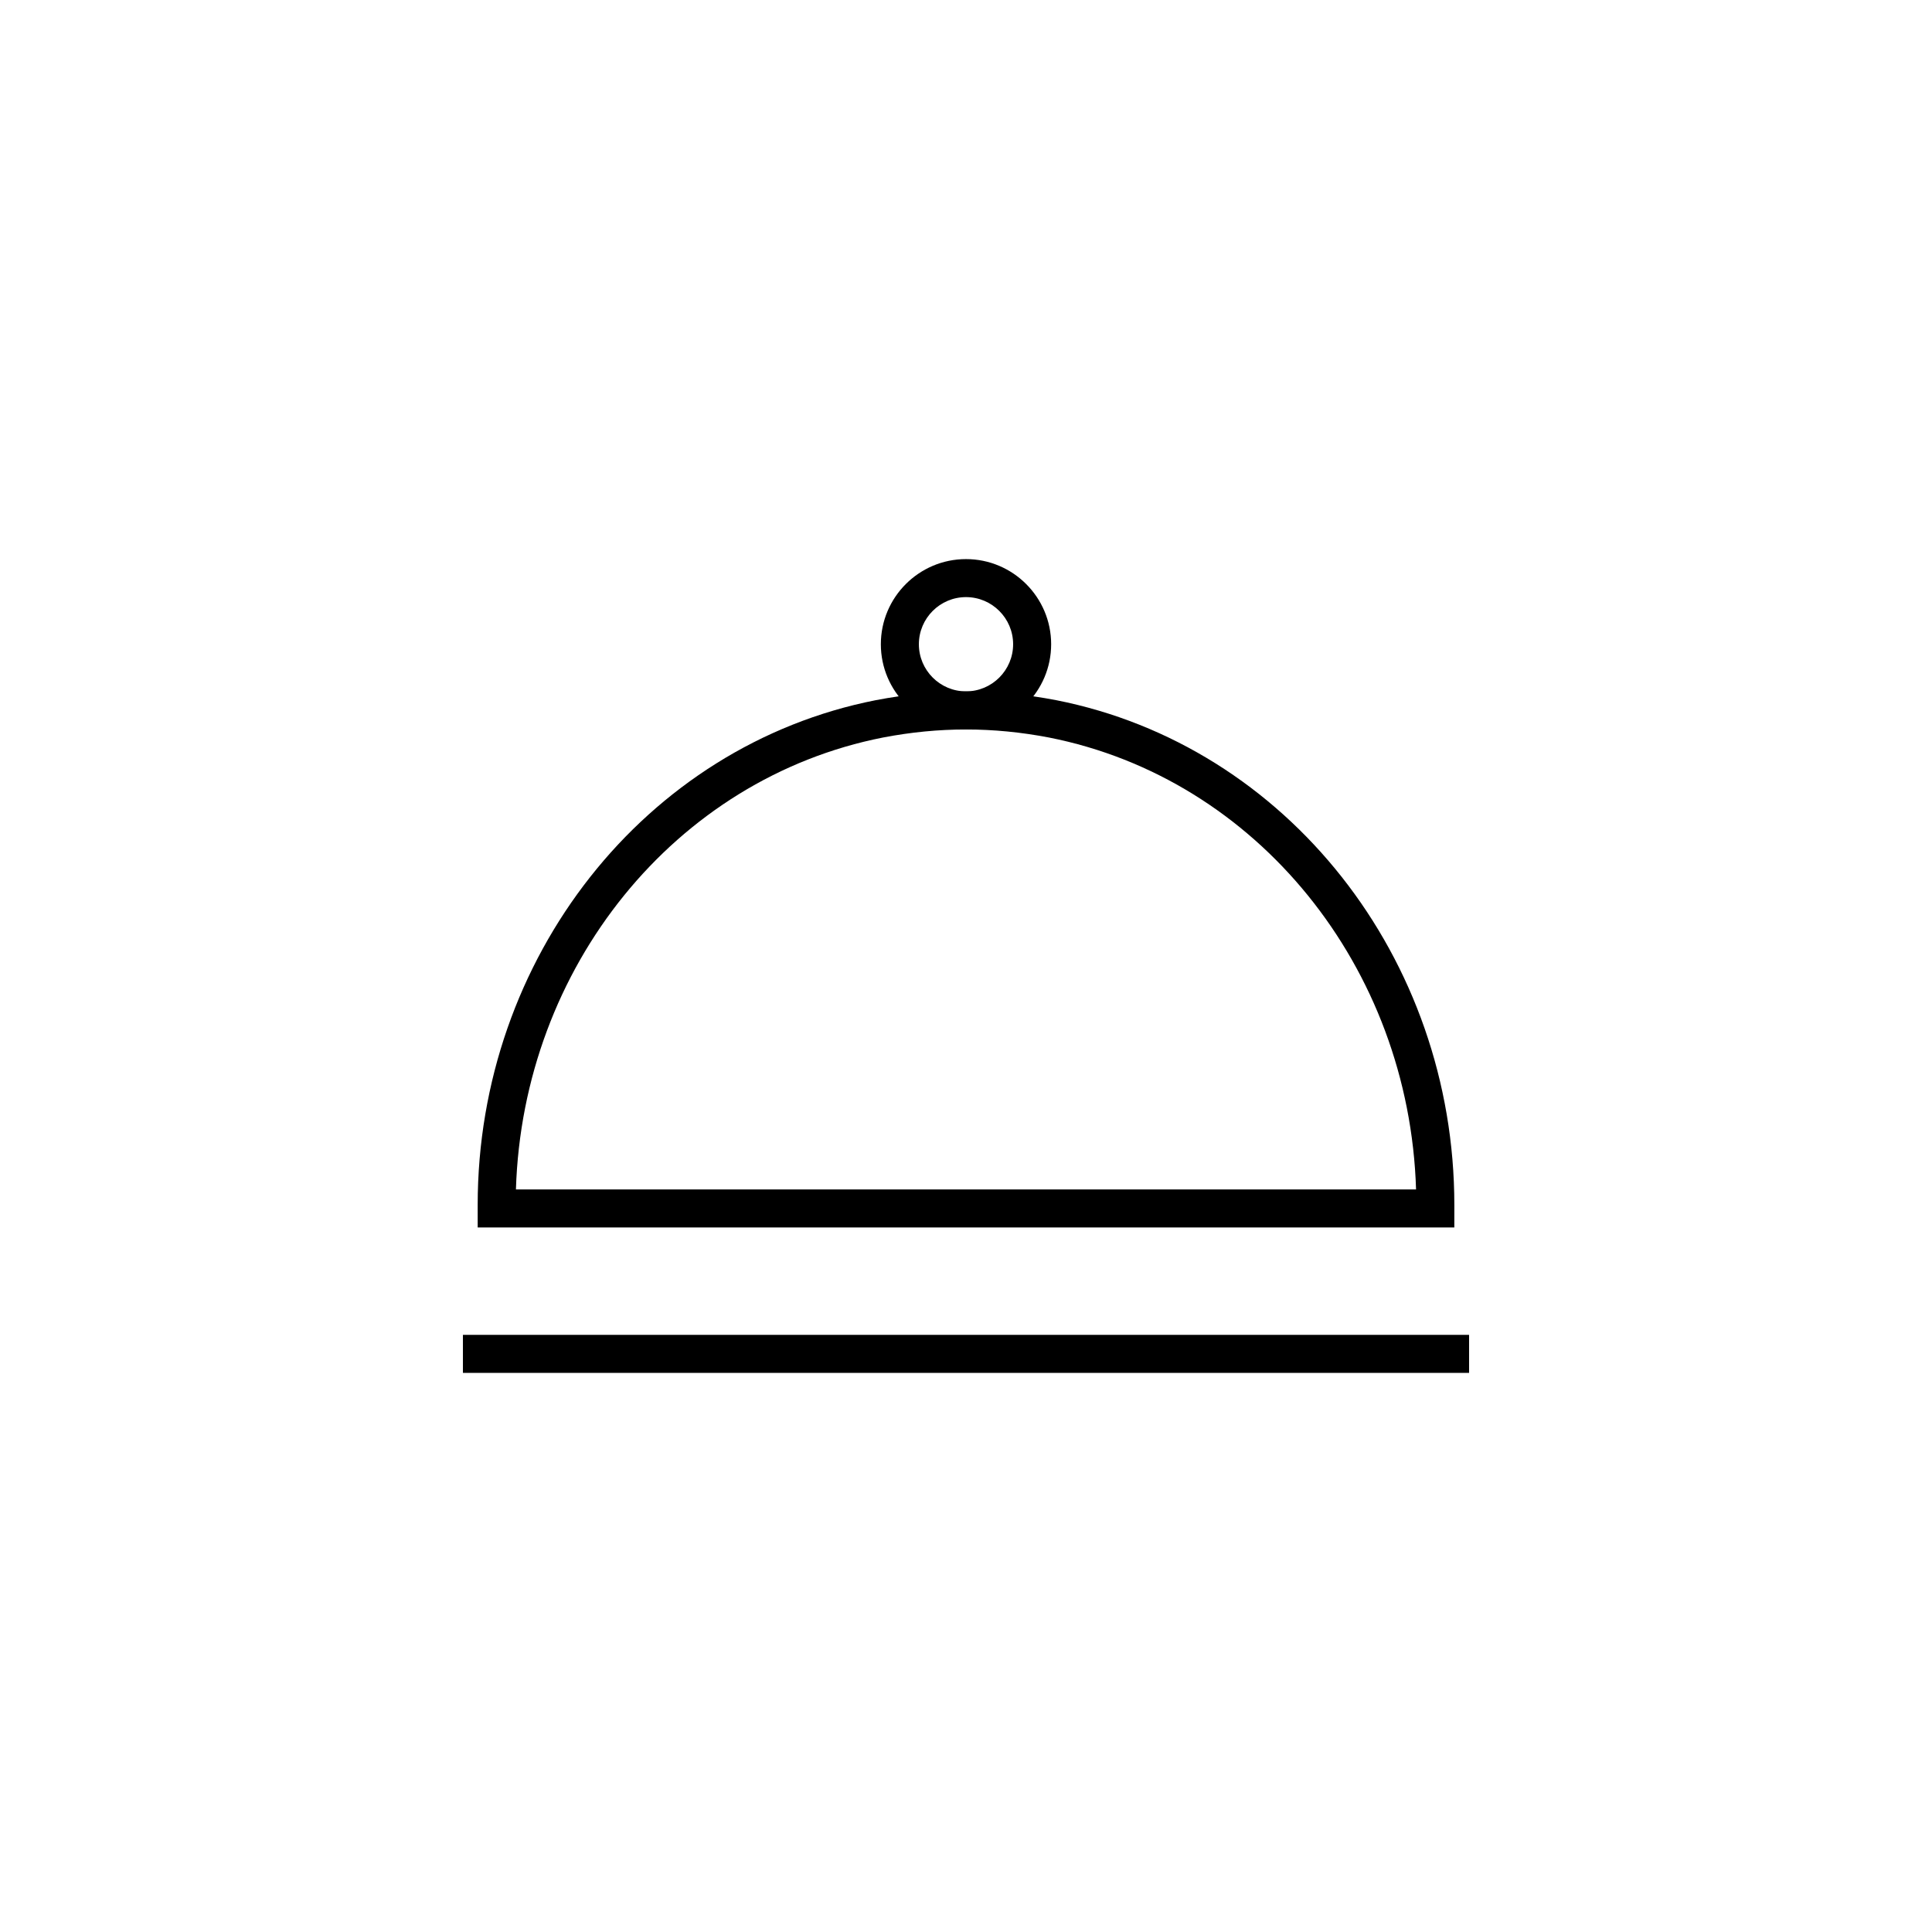
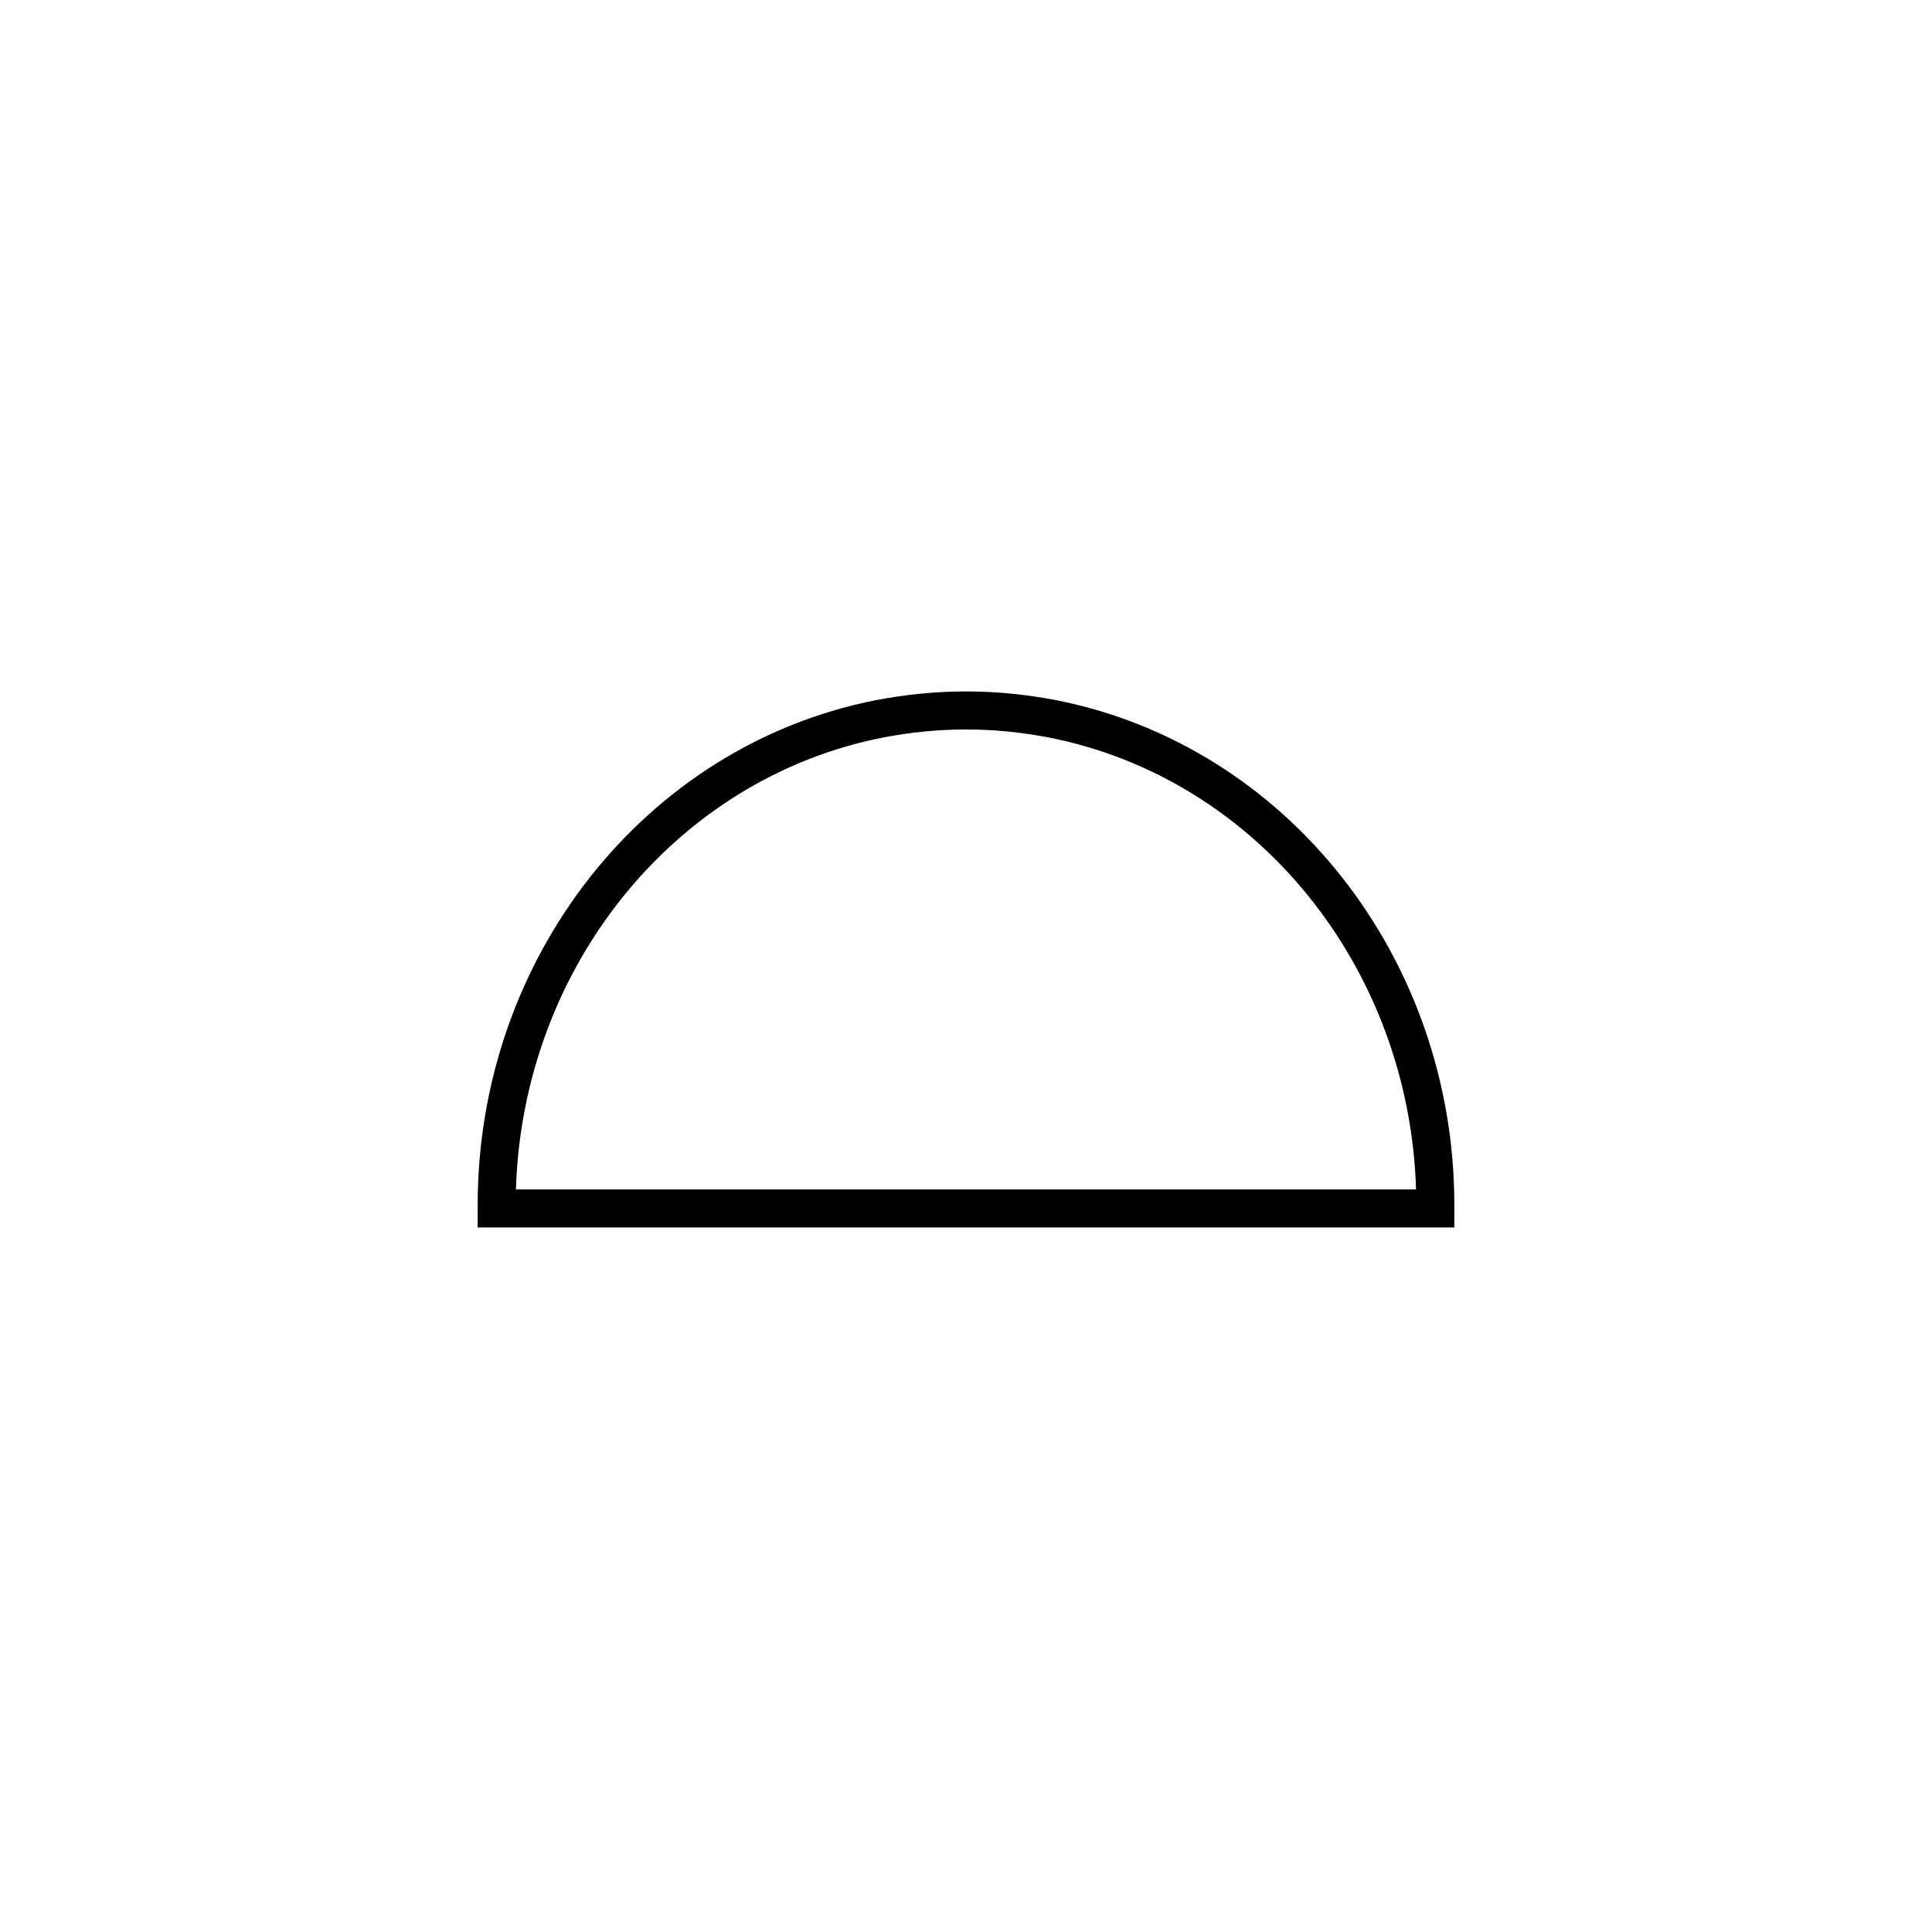
<svg xmlns="http://www.w3.org/2000/svg" fill="#000000" width="800px" height="800px" version="1.1" viewBox="144 144 512 512">
  <g>
    <path d="m529.41 469.29h-258.82v-5.953c0-65.488 44.367-121.75 105.49-133.78 16.129-3.094 31.738-3.09 47.816-0.004 61.152 12.055 105.52 68.32 105.52 133.79zm-248.68-10.074h238.54c-1.805-58.895-42.164-108.91-97.297-119.77-14.781-2.832-29.141-2.84-43.969 0.004-55.113 10.848-95.473 60.855-97.277 119.77z" />
-     <path d="m266.68 497.75h266.64v10.078h-266.64z" />
-     <path d="m400 337.3c-12.441 0-22.566-10.121-22.566-22.566 0-12.445 10.121-22.566 22.566-22.566 12.441 0 22.566 10.121 22.566 22.566-0.004 12.445-10.125 22.566-22.566 22.566zm0-35.059c-6.887 0-12.488 5.606-12.488 12.492s5.606 12.488 12.488 12.488c6.887 0 12.488-5.606 12.488-12.488 0-6.887-5.606-12.492-12.488-12.492z" />
  </g>
</svg>